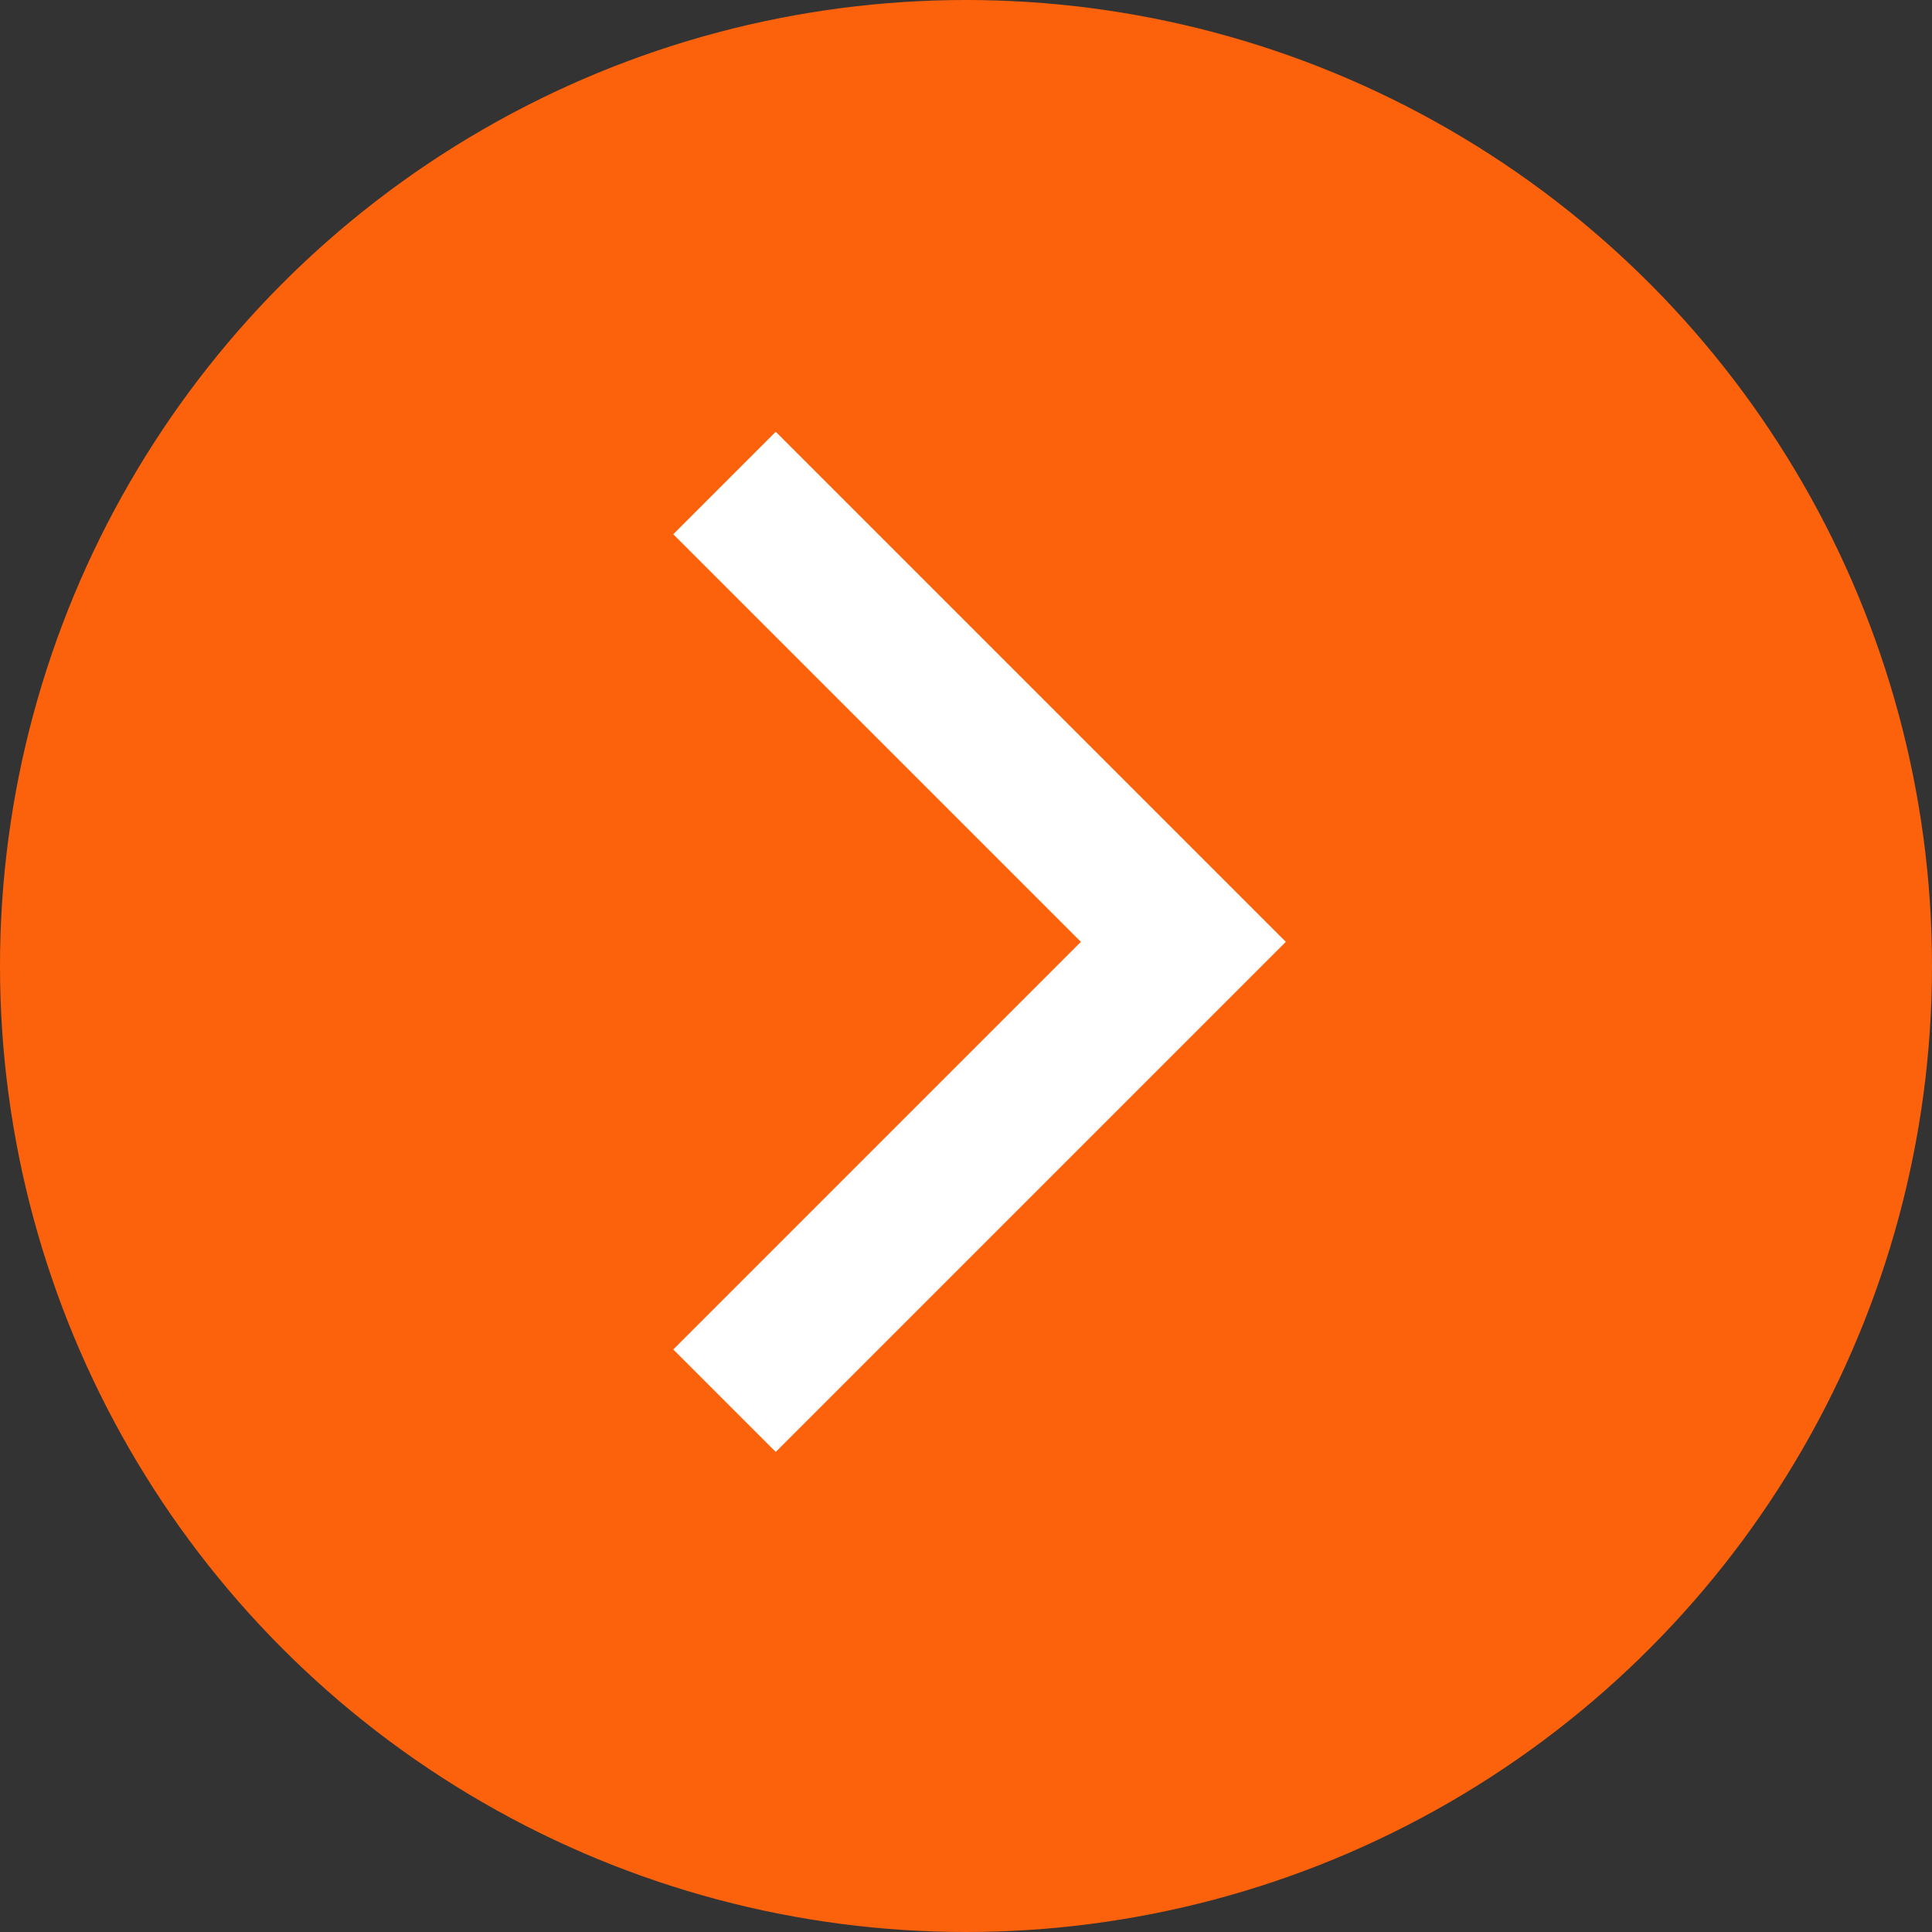
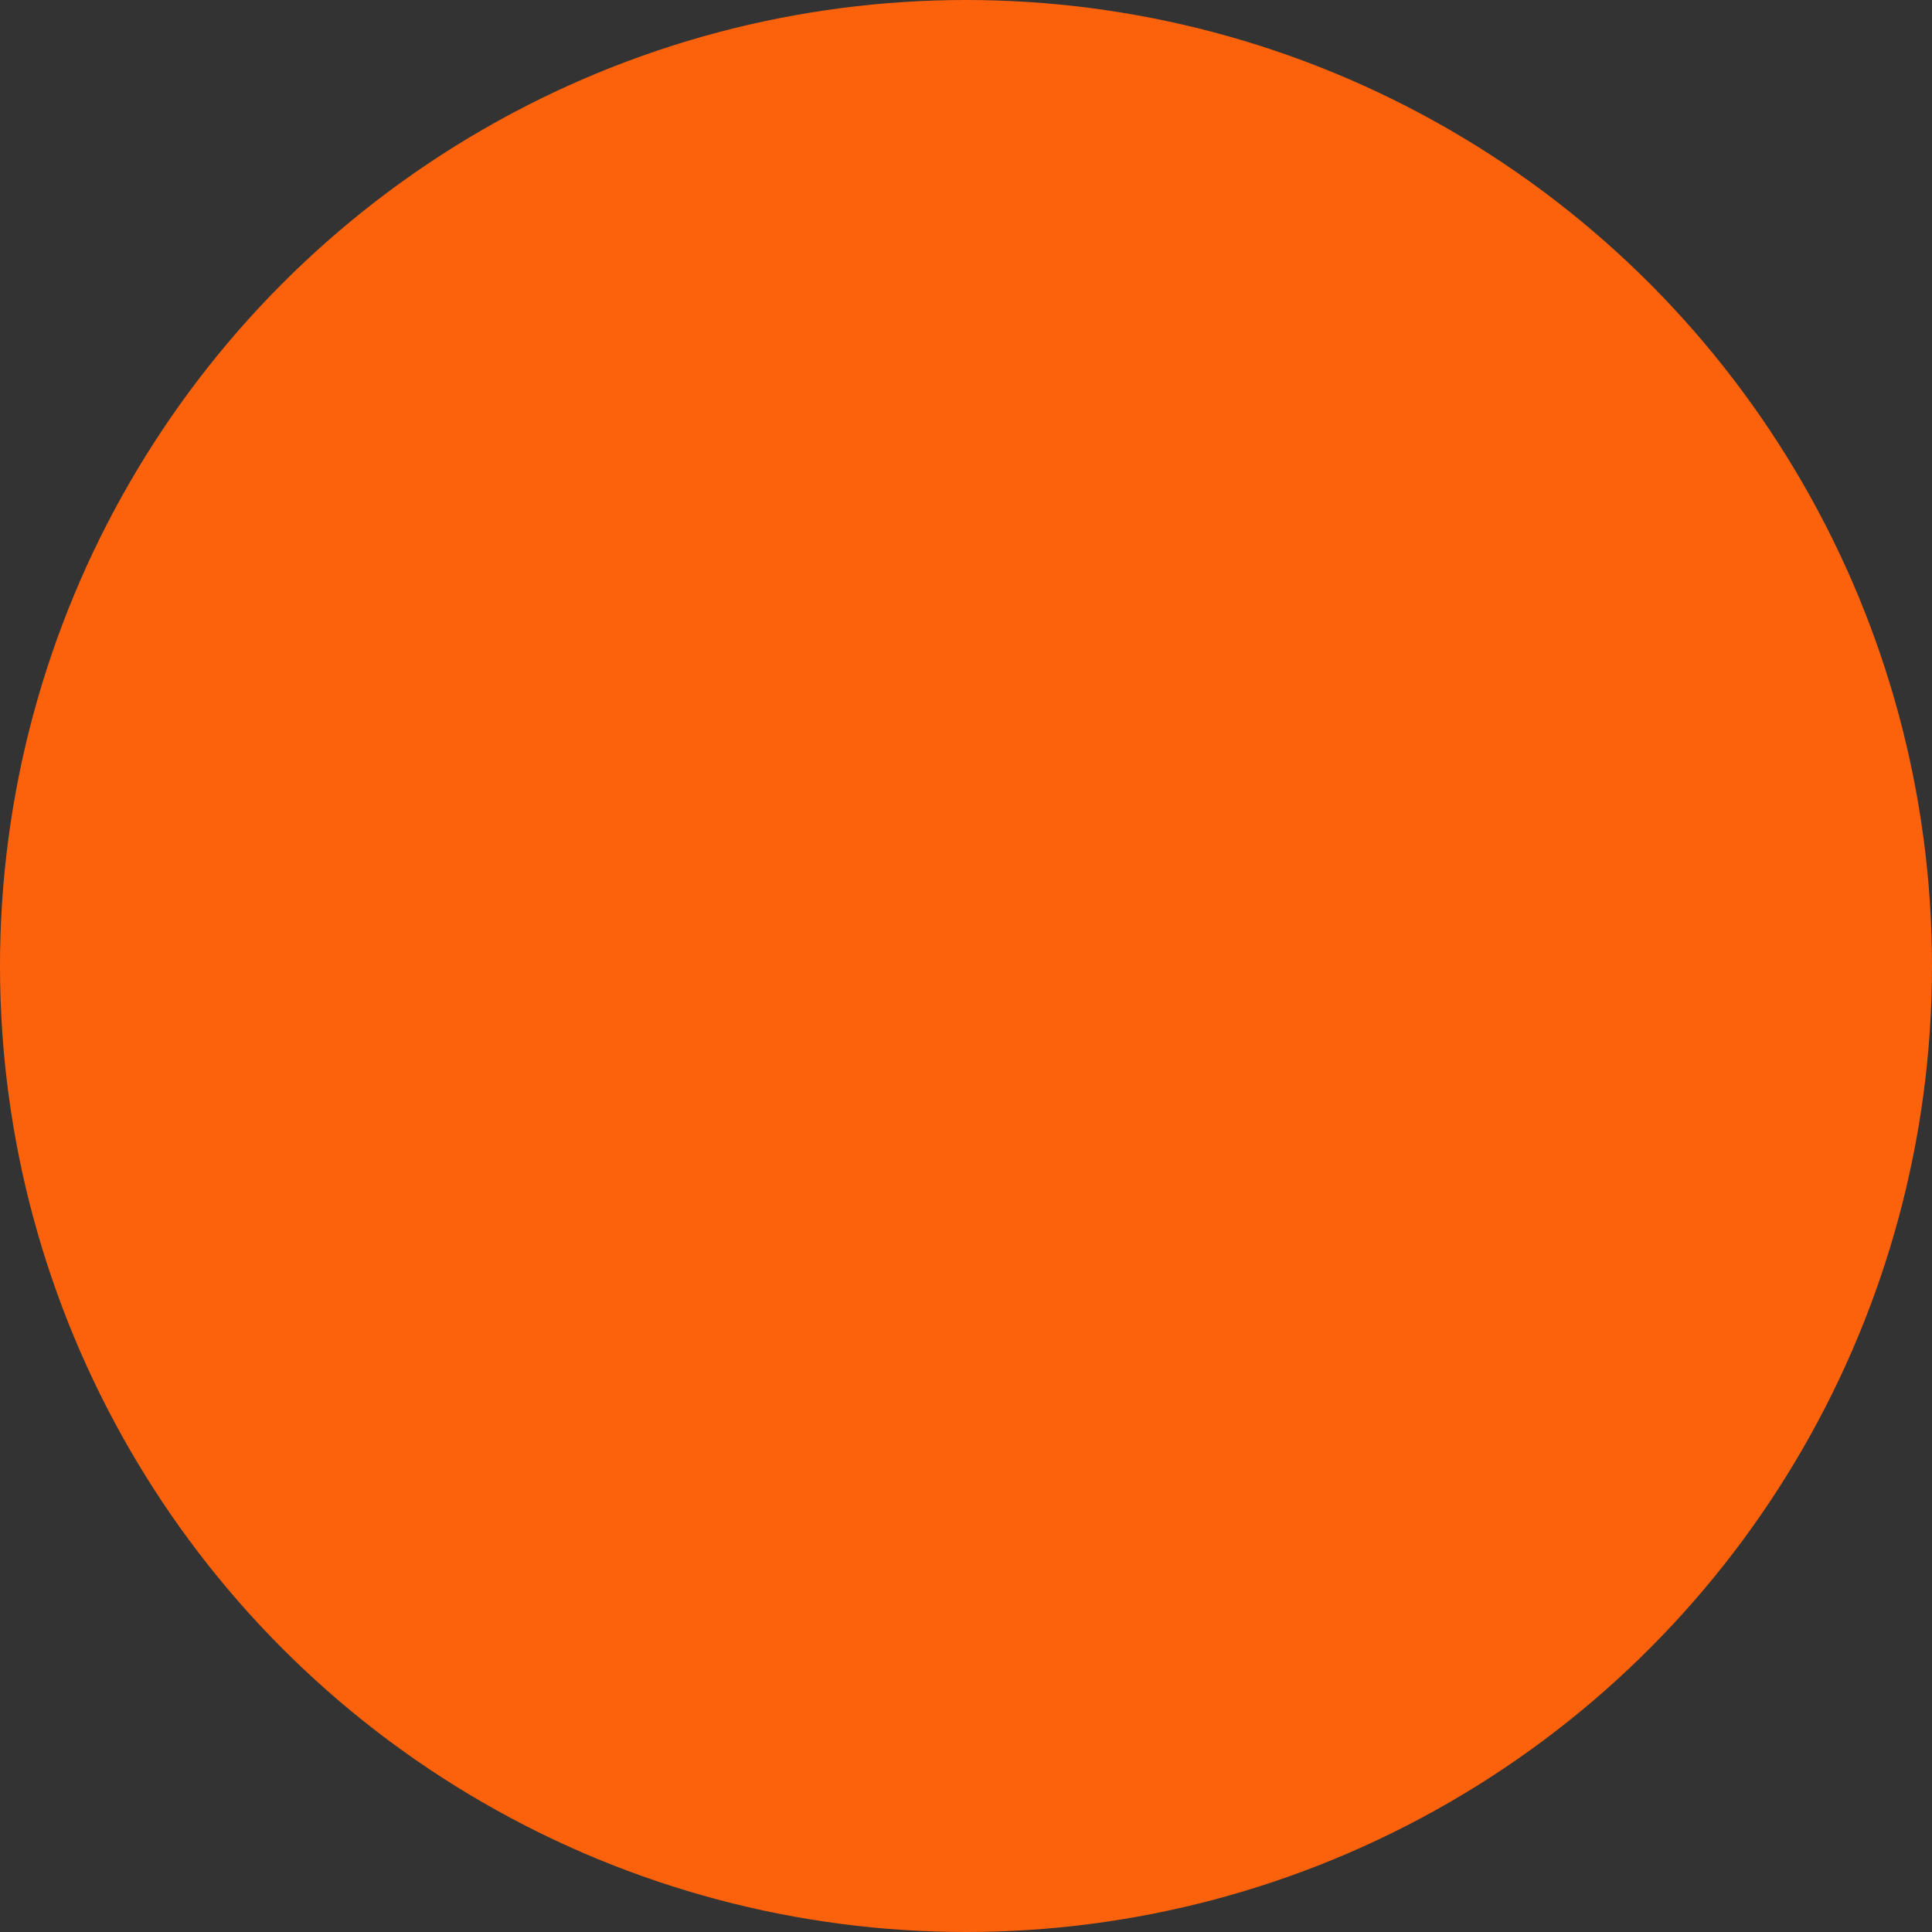
<svg xmlns="http://www.w3.org/2000/svg" width="40" height="40" viewBox="0 0 40 40" fill="none">
  <rect x="0" y="0" width="40" height="40" fill="#333333" stroke="none" />
  <circle cx="20" cy="20" r="20" fill="#FC620C" />
-   <path d="M15 10L24.5 19.5L15 29" stroke="white" stroke-width="3" />
</svg>